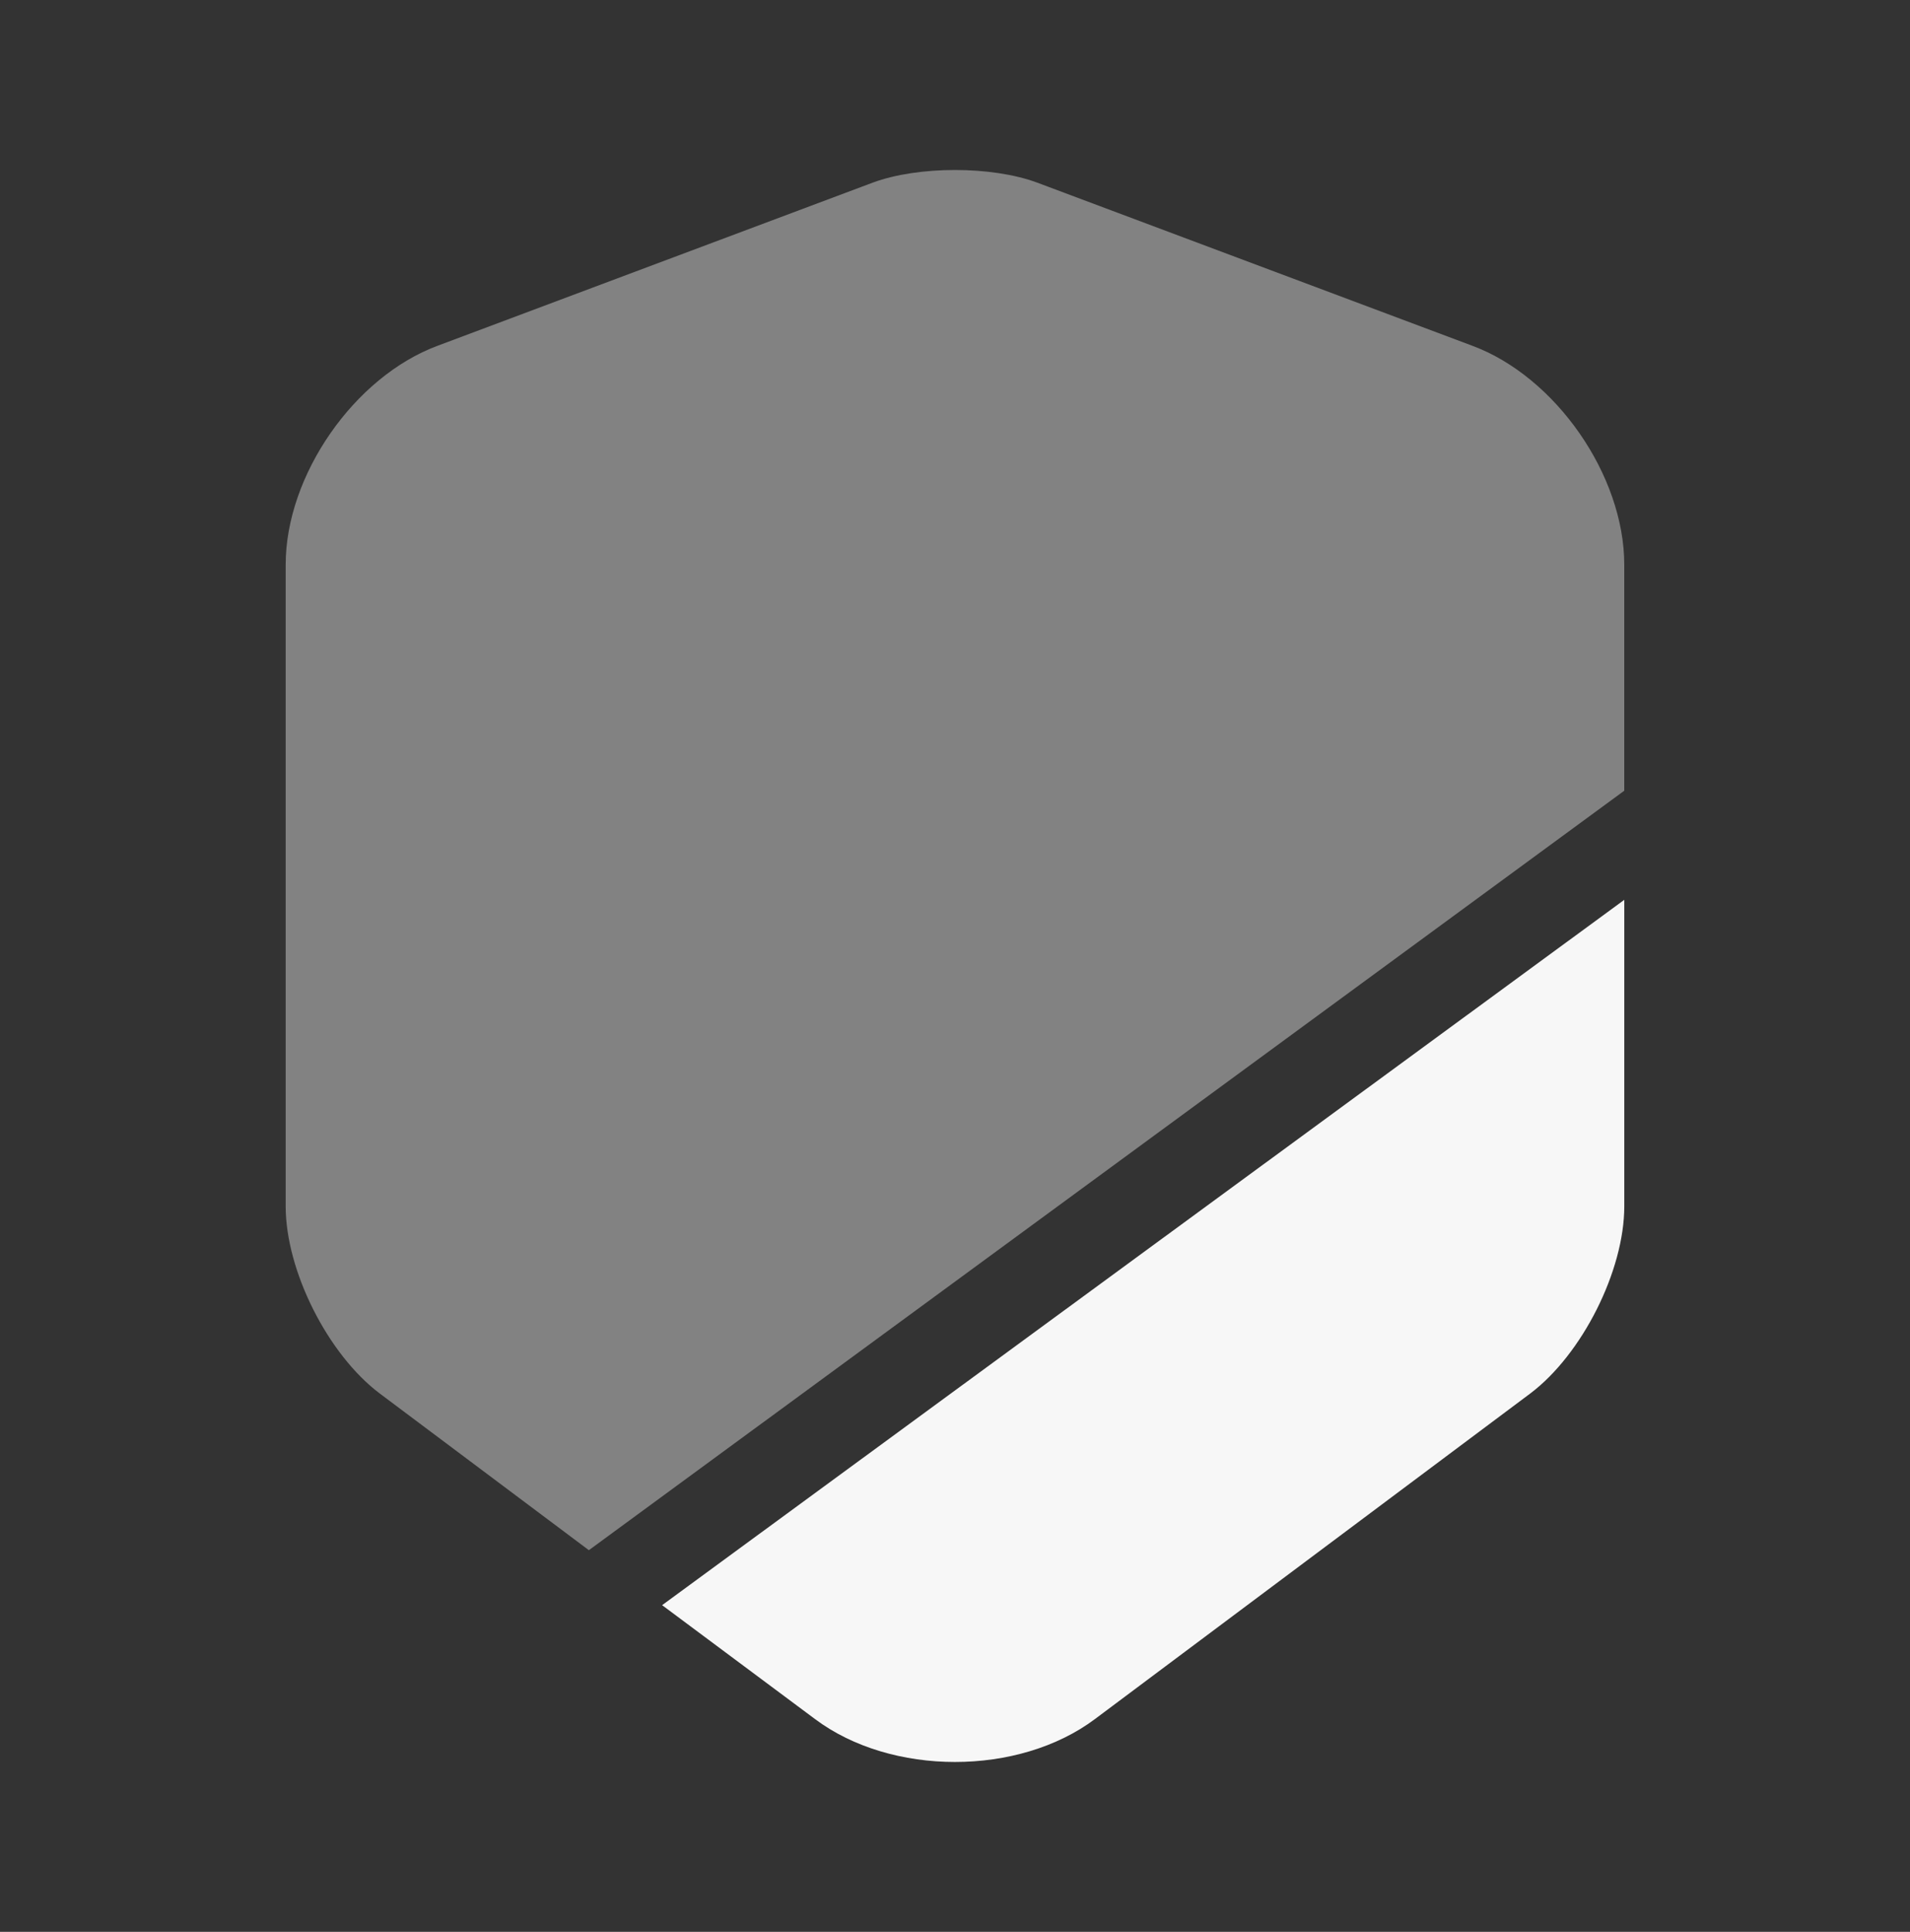
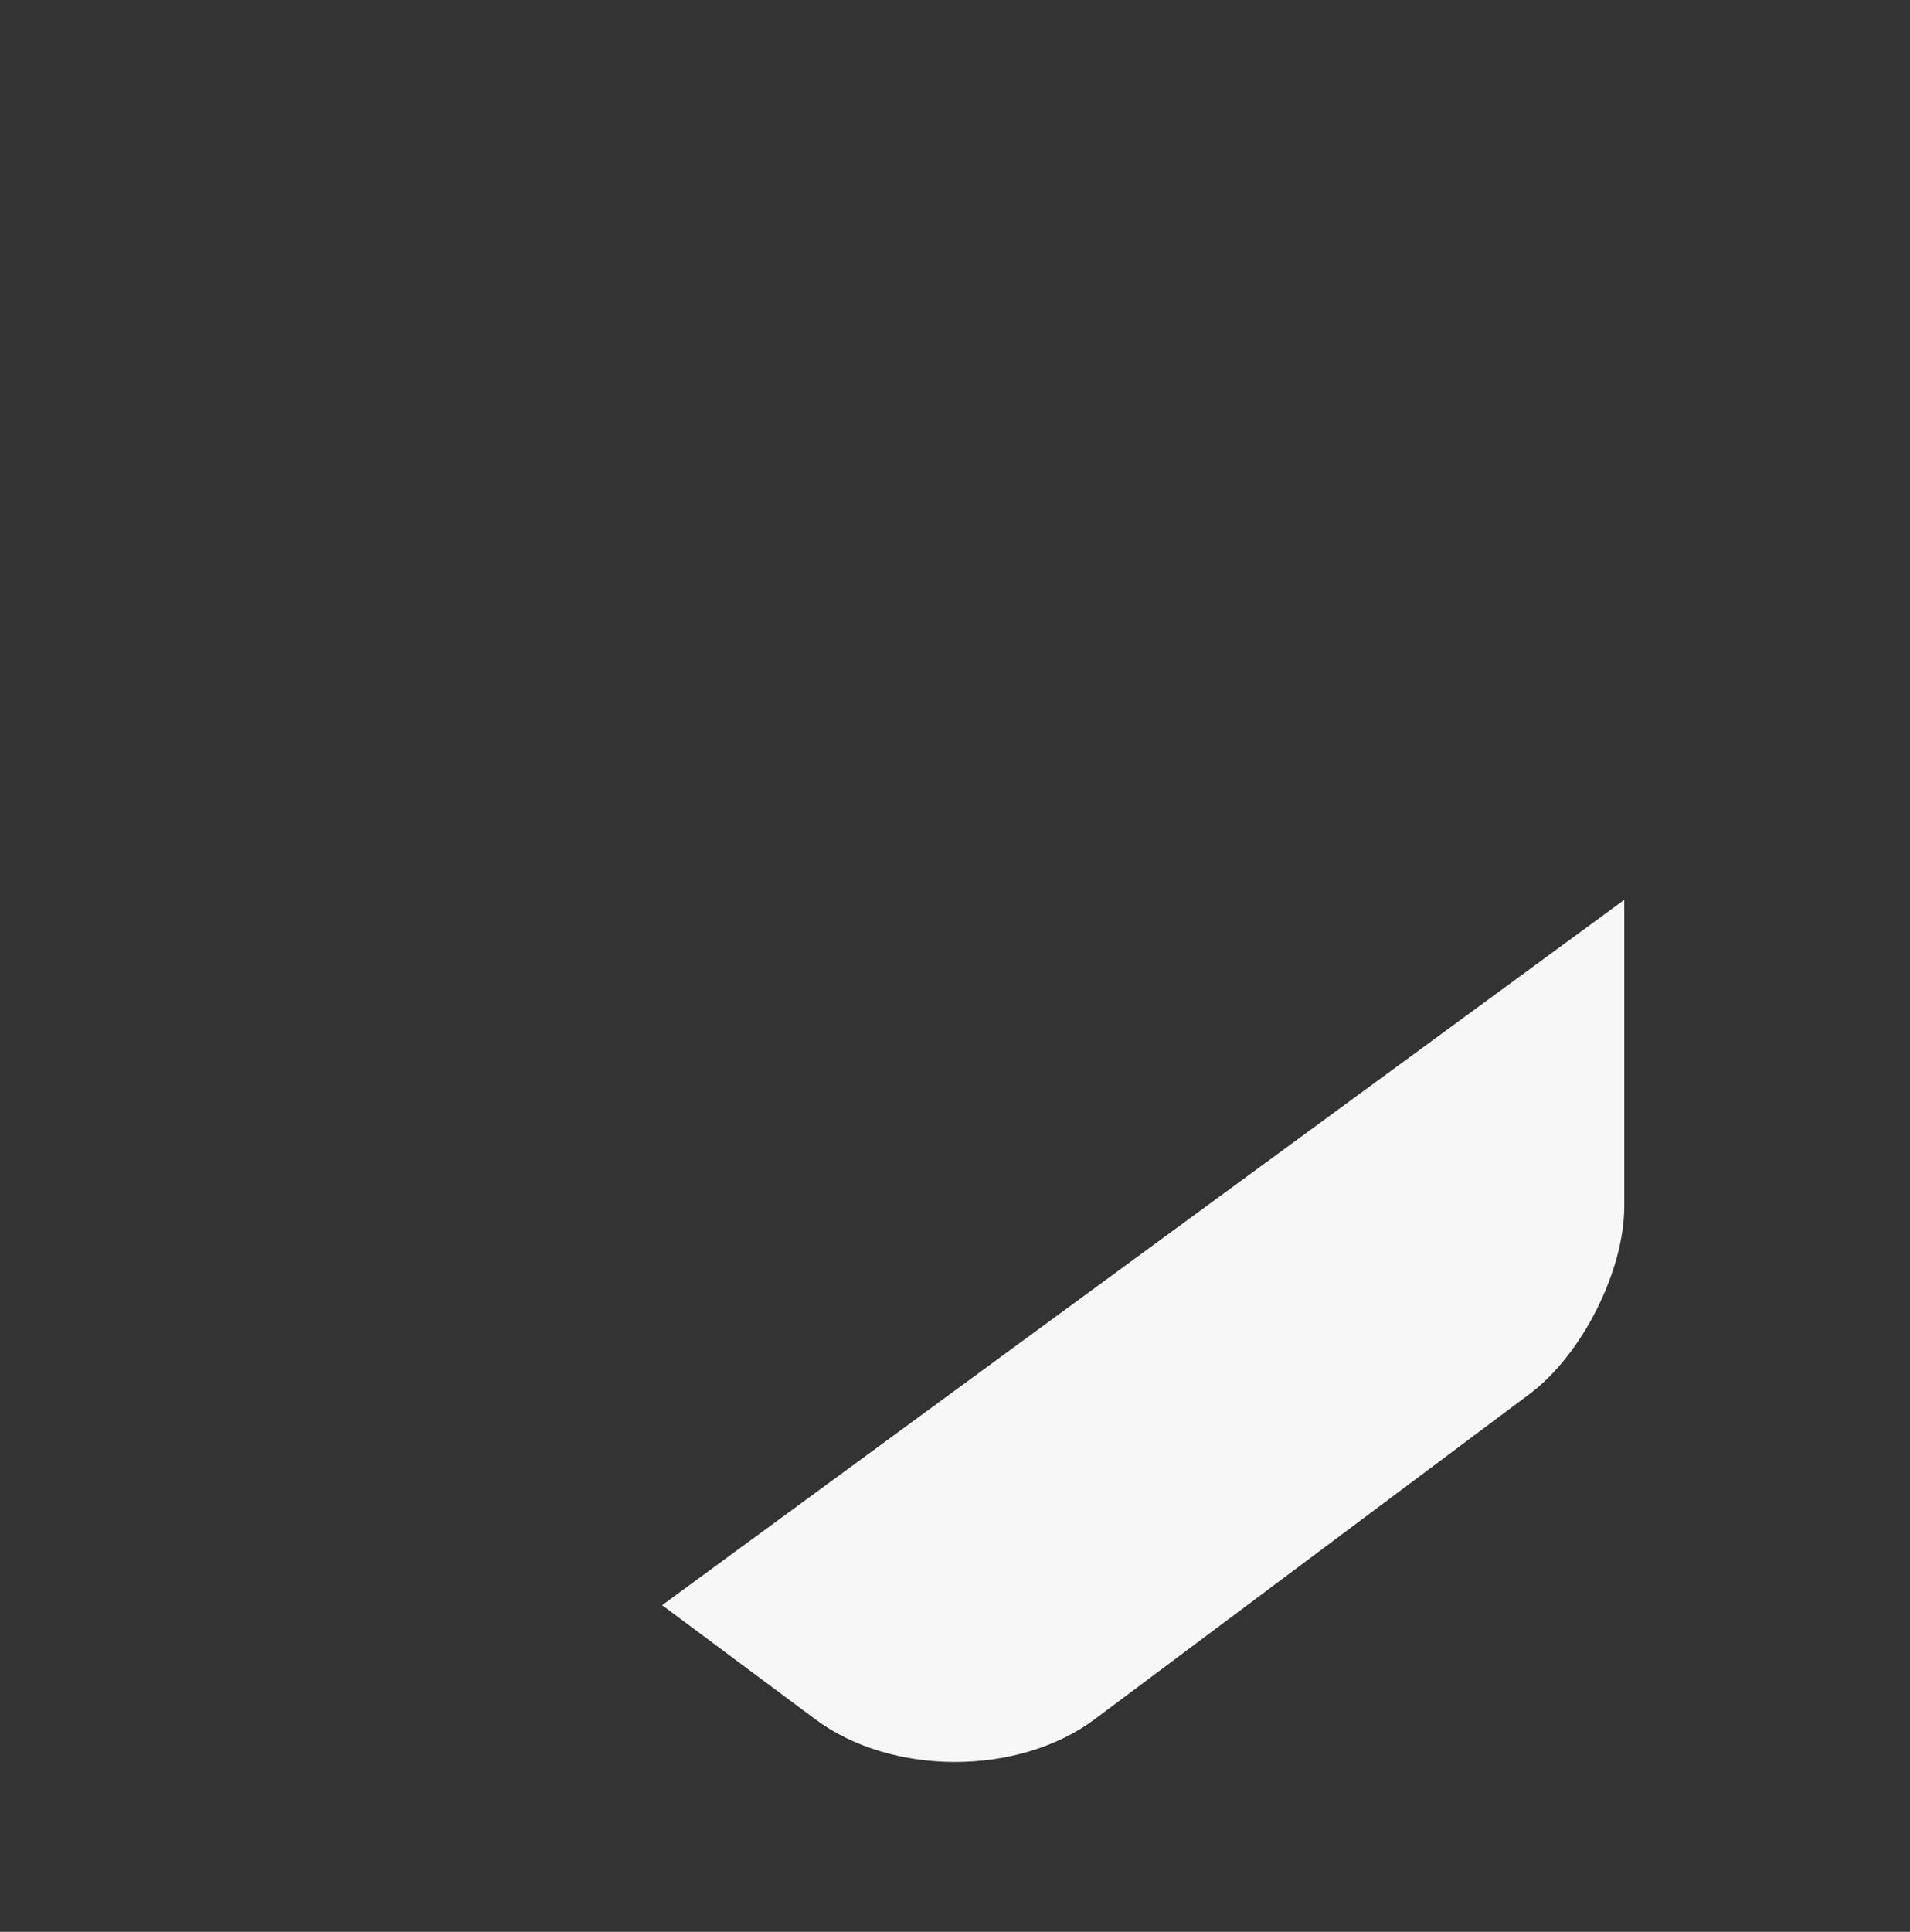
<svg xmlns="http://www.w3.org/2000/svg" width="90" height="91" viewBox="0 0 90 91" fill="none">
  <rect x="0" y="0" width="90" height="91" fill="#333333" stroke="none" />
-   <path opacity="0.4" d="M76.536 26.598V37.248L27.748 73.023L17.886 65.636C15.448 63.798 13.461 59.861 13.461 56.823V26.598C13.461 22.398 16.686 17.748 20.623 16.286L41.136 8.598C43.273 7.811 46.723 7.811 48.861 8.598L69.373 16.286C73.311 17.748 76.536 22.398 76.536 26.598Z" fill="#F7F7F7" />
  <path d="M76.537 42.387V56.824C76.537 59.862 74.549 63.799 72.112 65.637L51.599 80.974C49.799 82.324 47.399 82.999 44.999 82.999C42.599 82.999 40.199 82.324 38.399 80.974L31.199 75.612L76.537 42.387Z" fill="#F7F7F7" />
</svg>